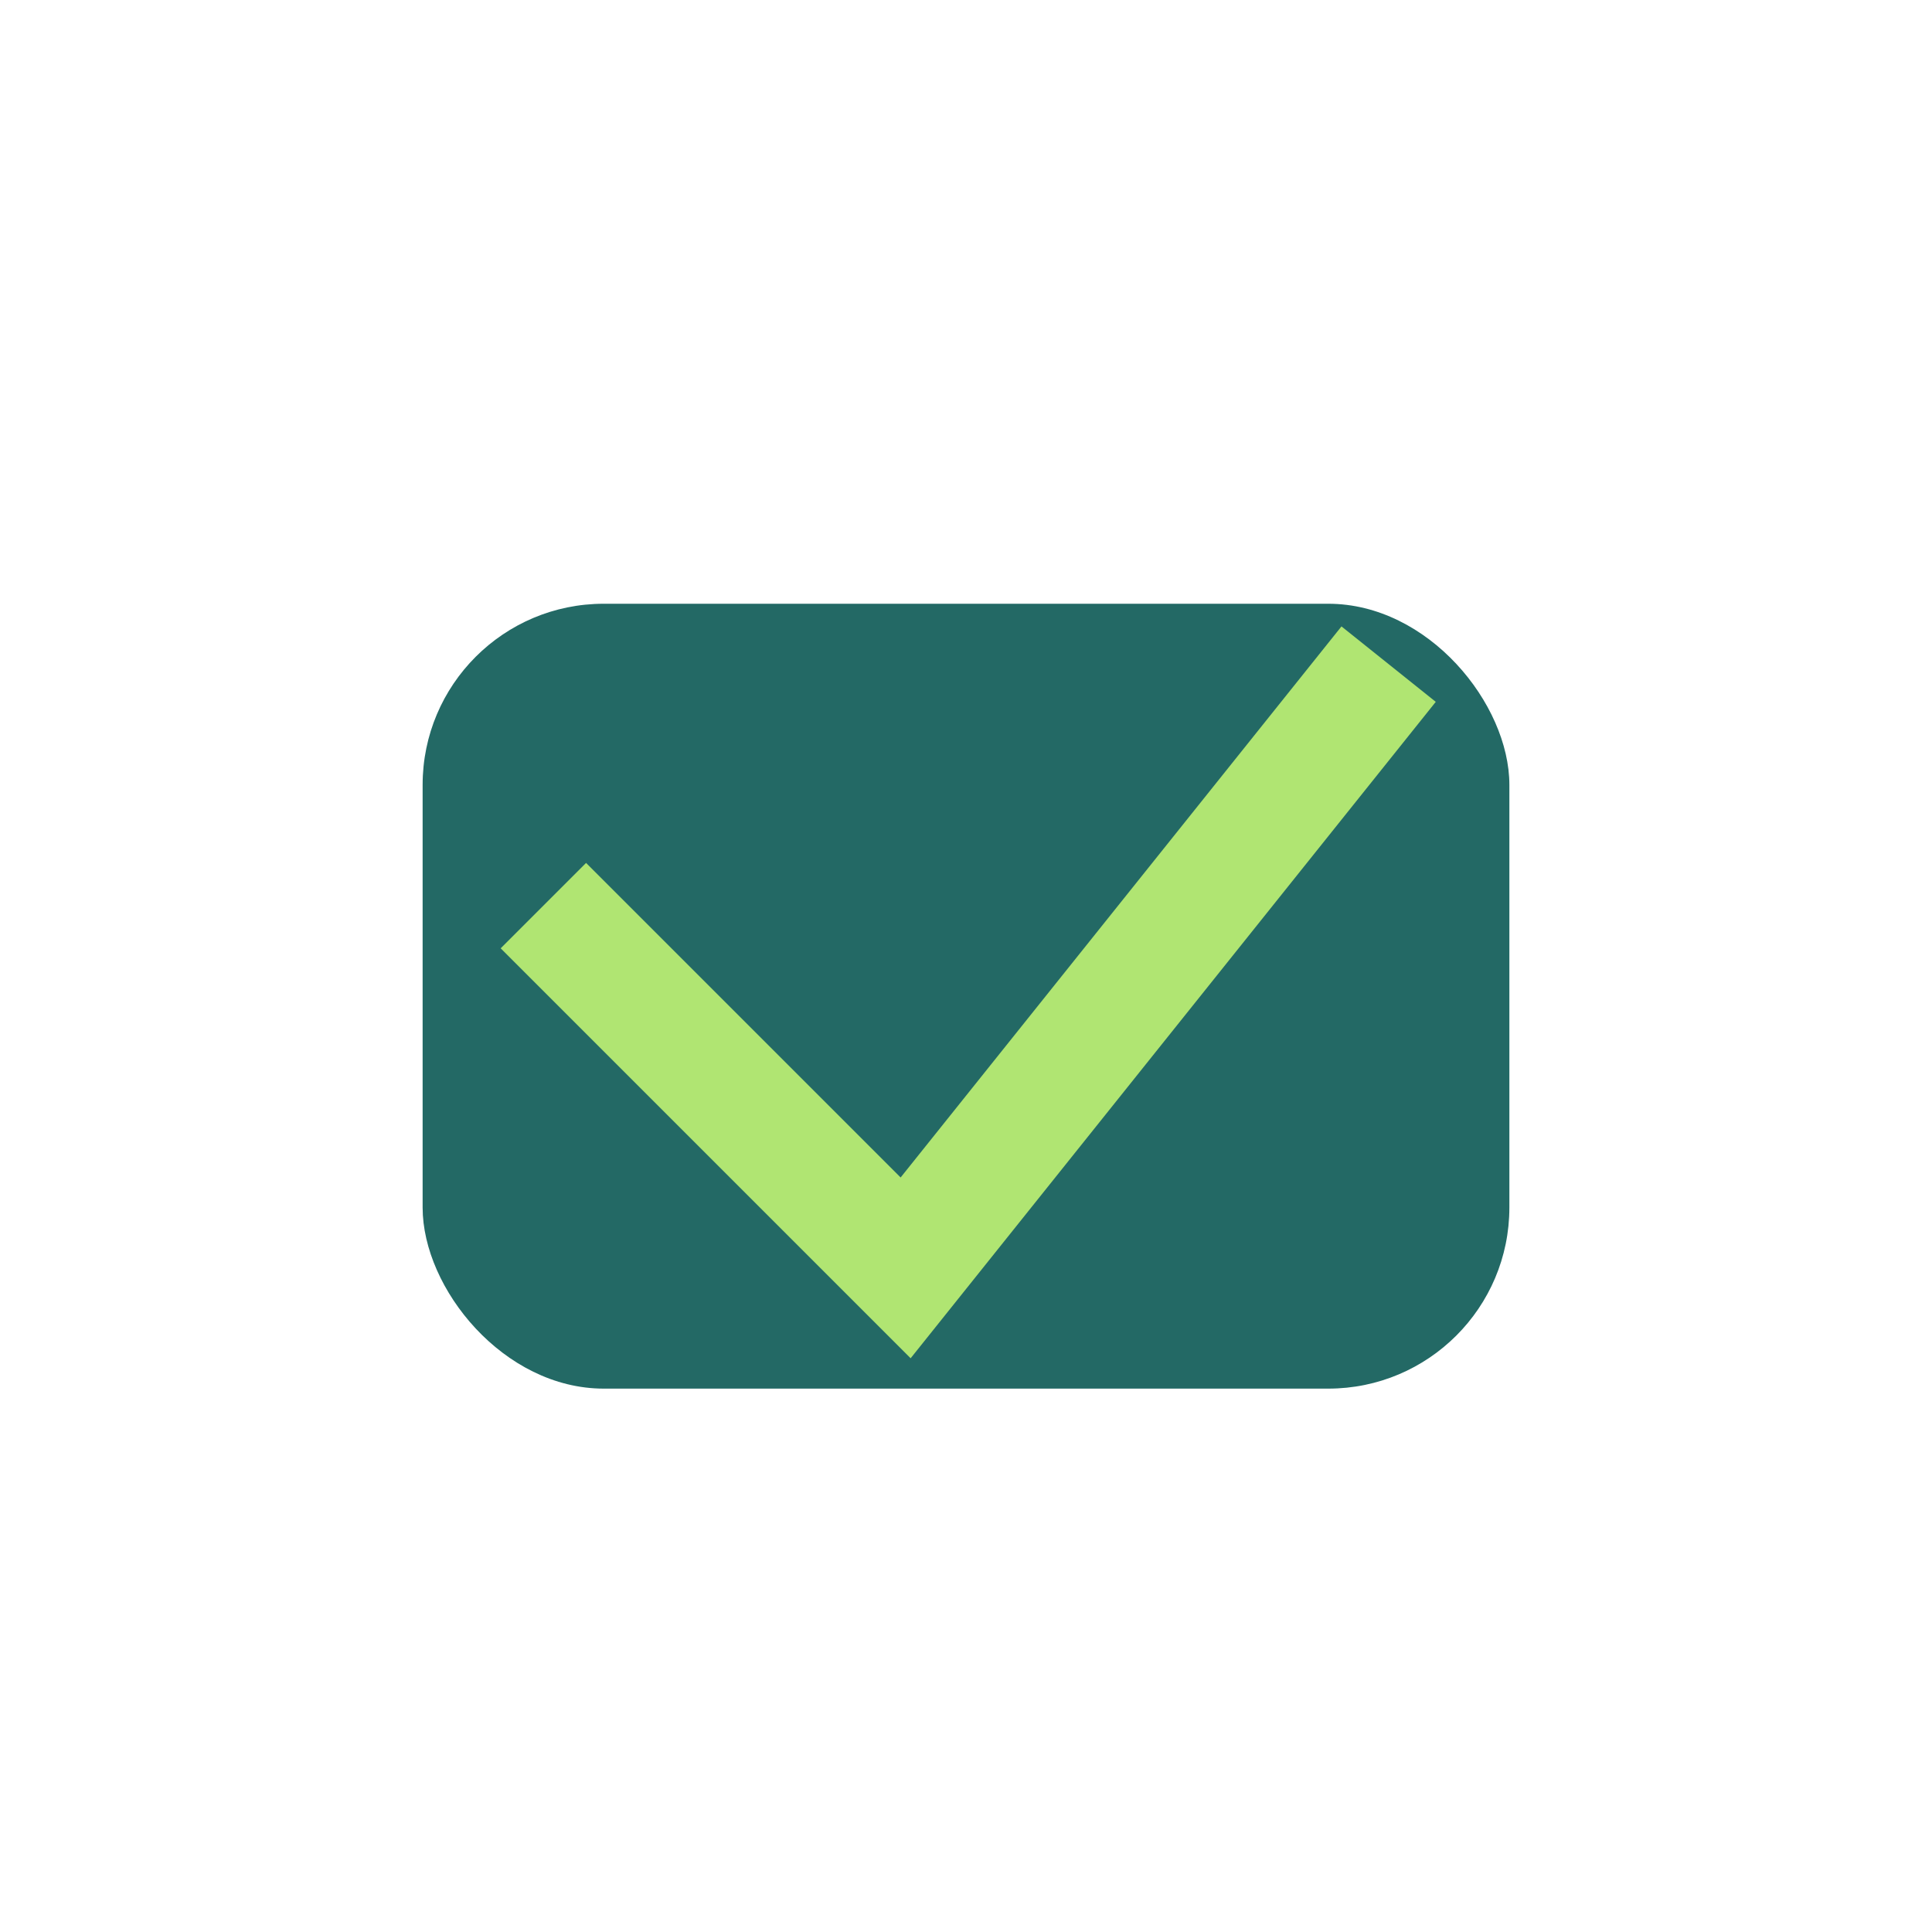
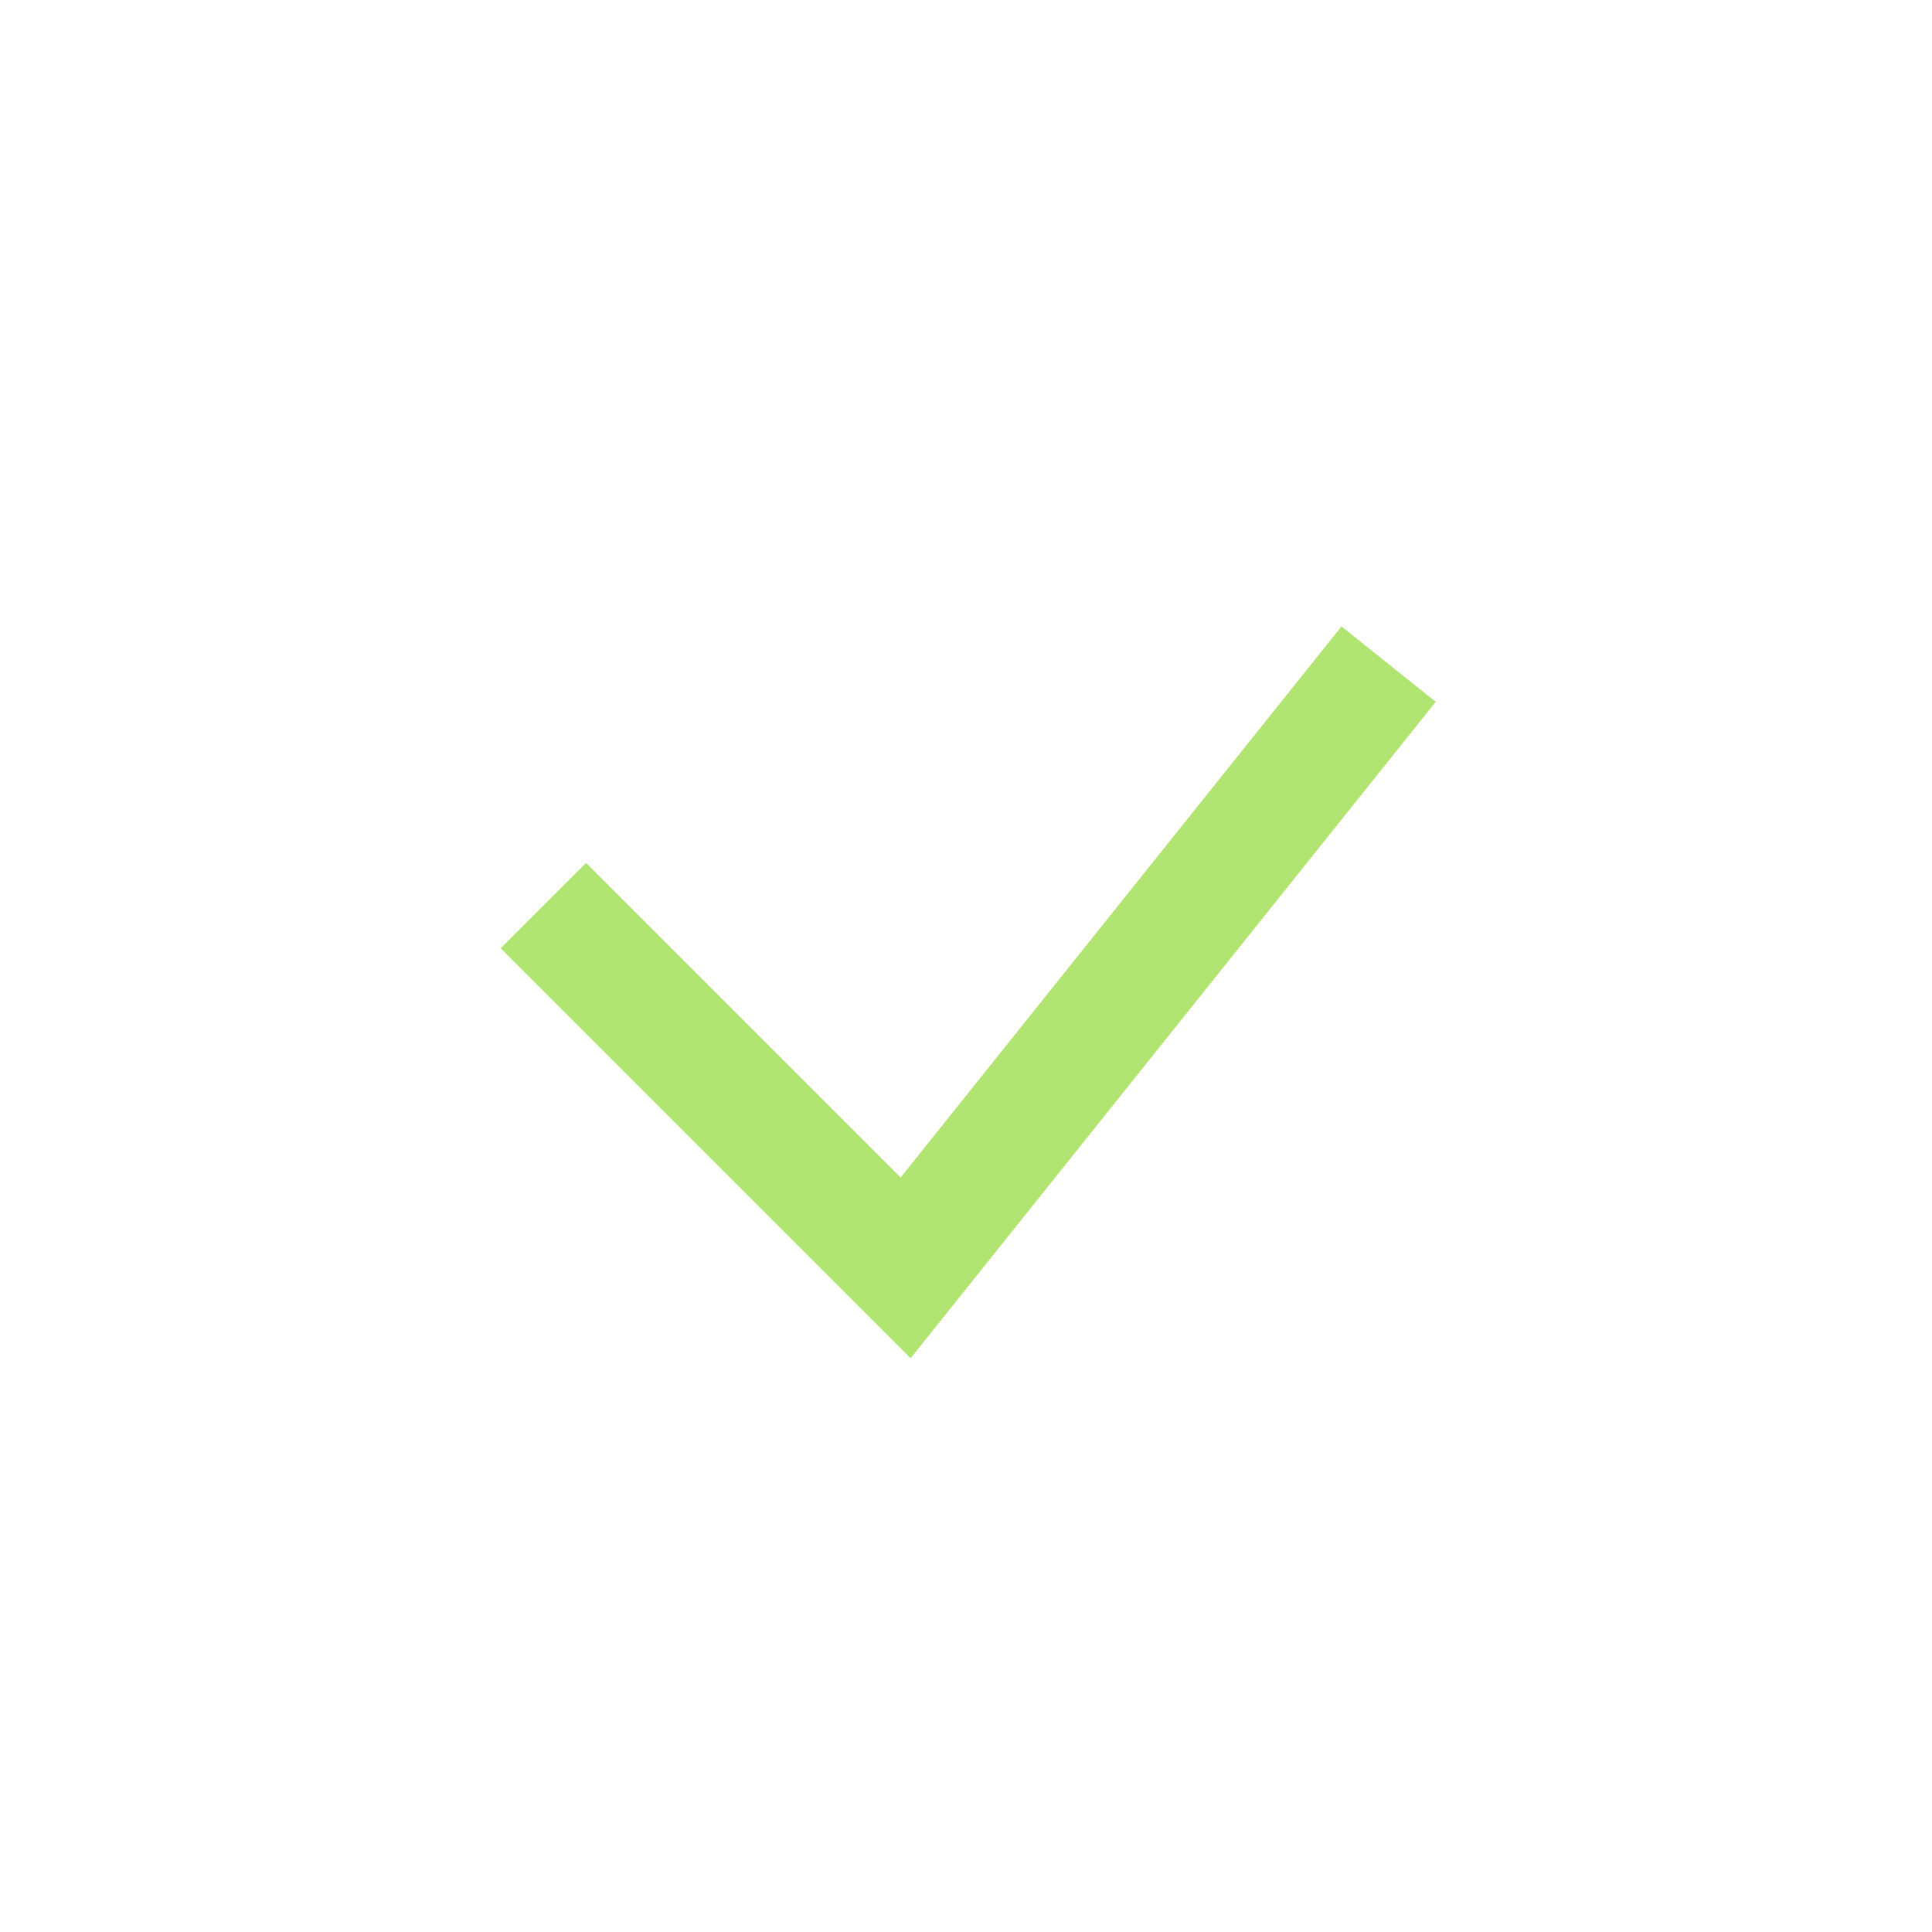
<svg xmlns="http://www.w3.org/2000/svg" width="32" height="32" viewBox="0 0 32 32">
-   <rect x="7" y="10" width="18" height="13" rx="3" fill="#236965" />
  <path d="M9 15l6 6 8-10" stroke="#B0E572" stroke-width="2" fill="none" />
</svg>